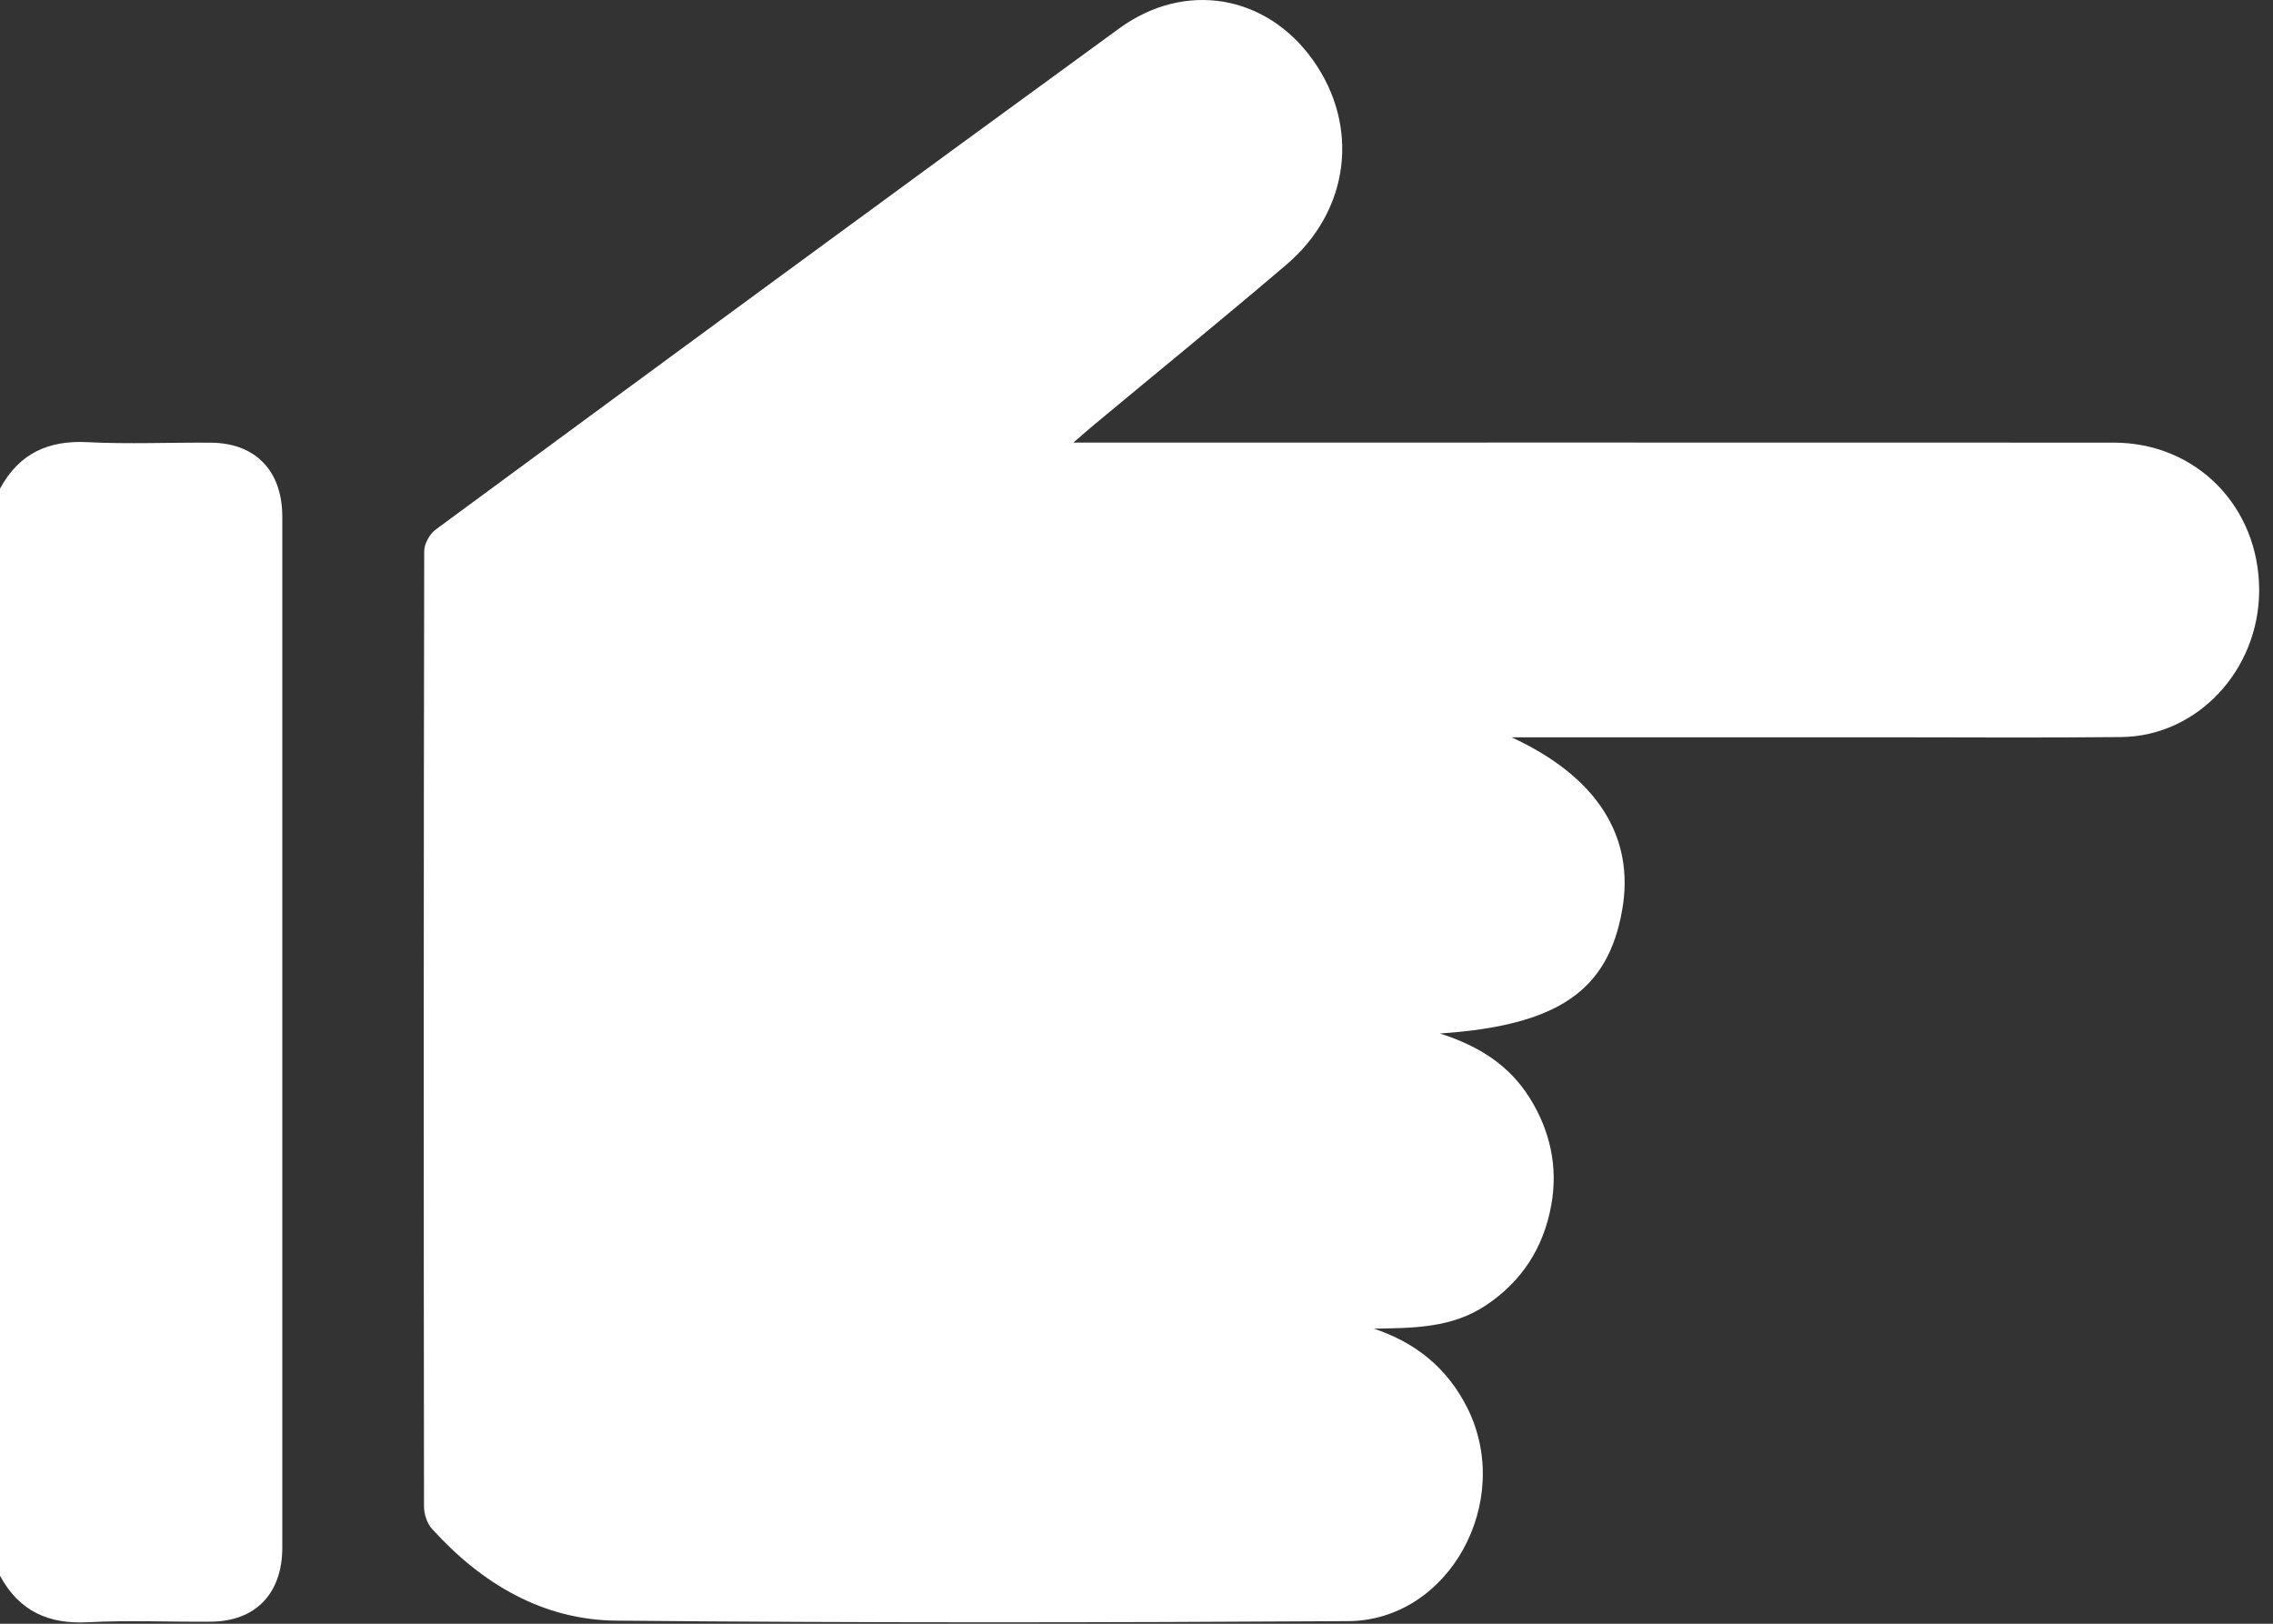
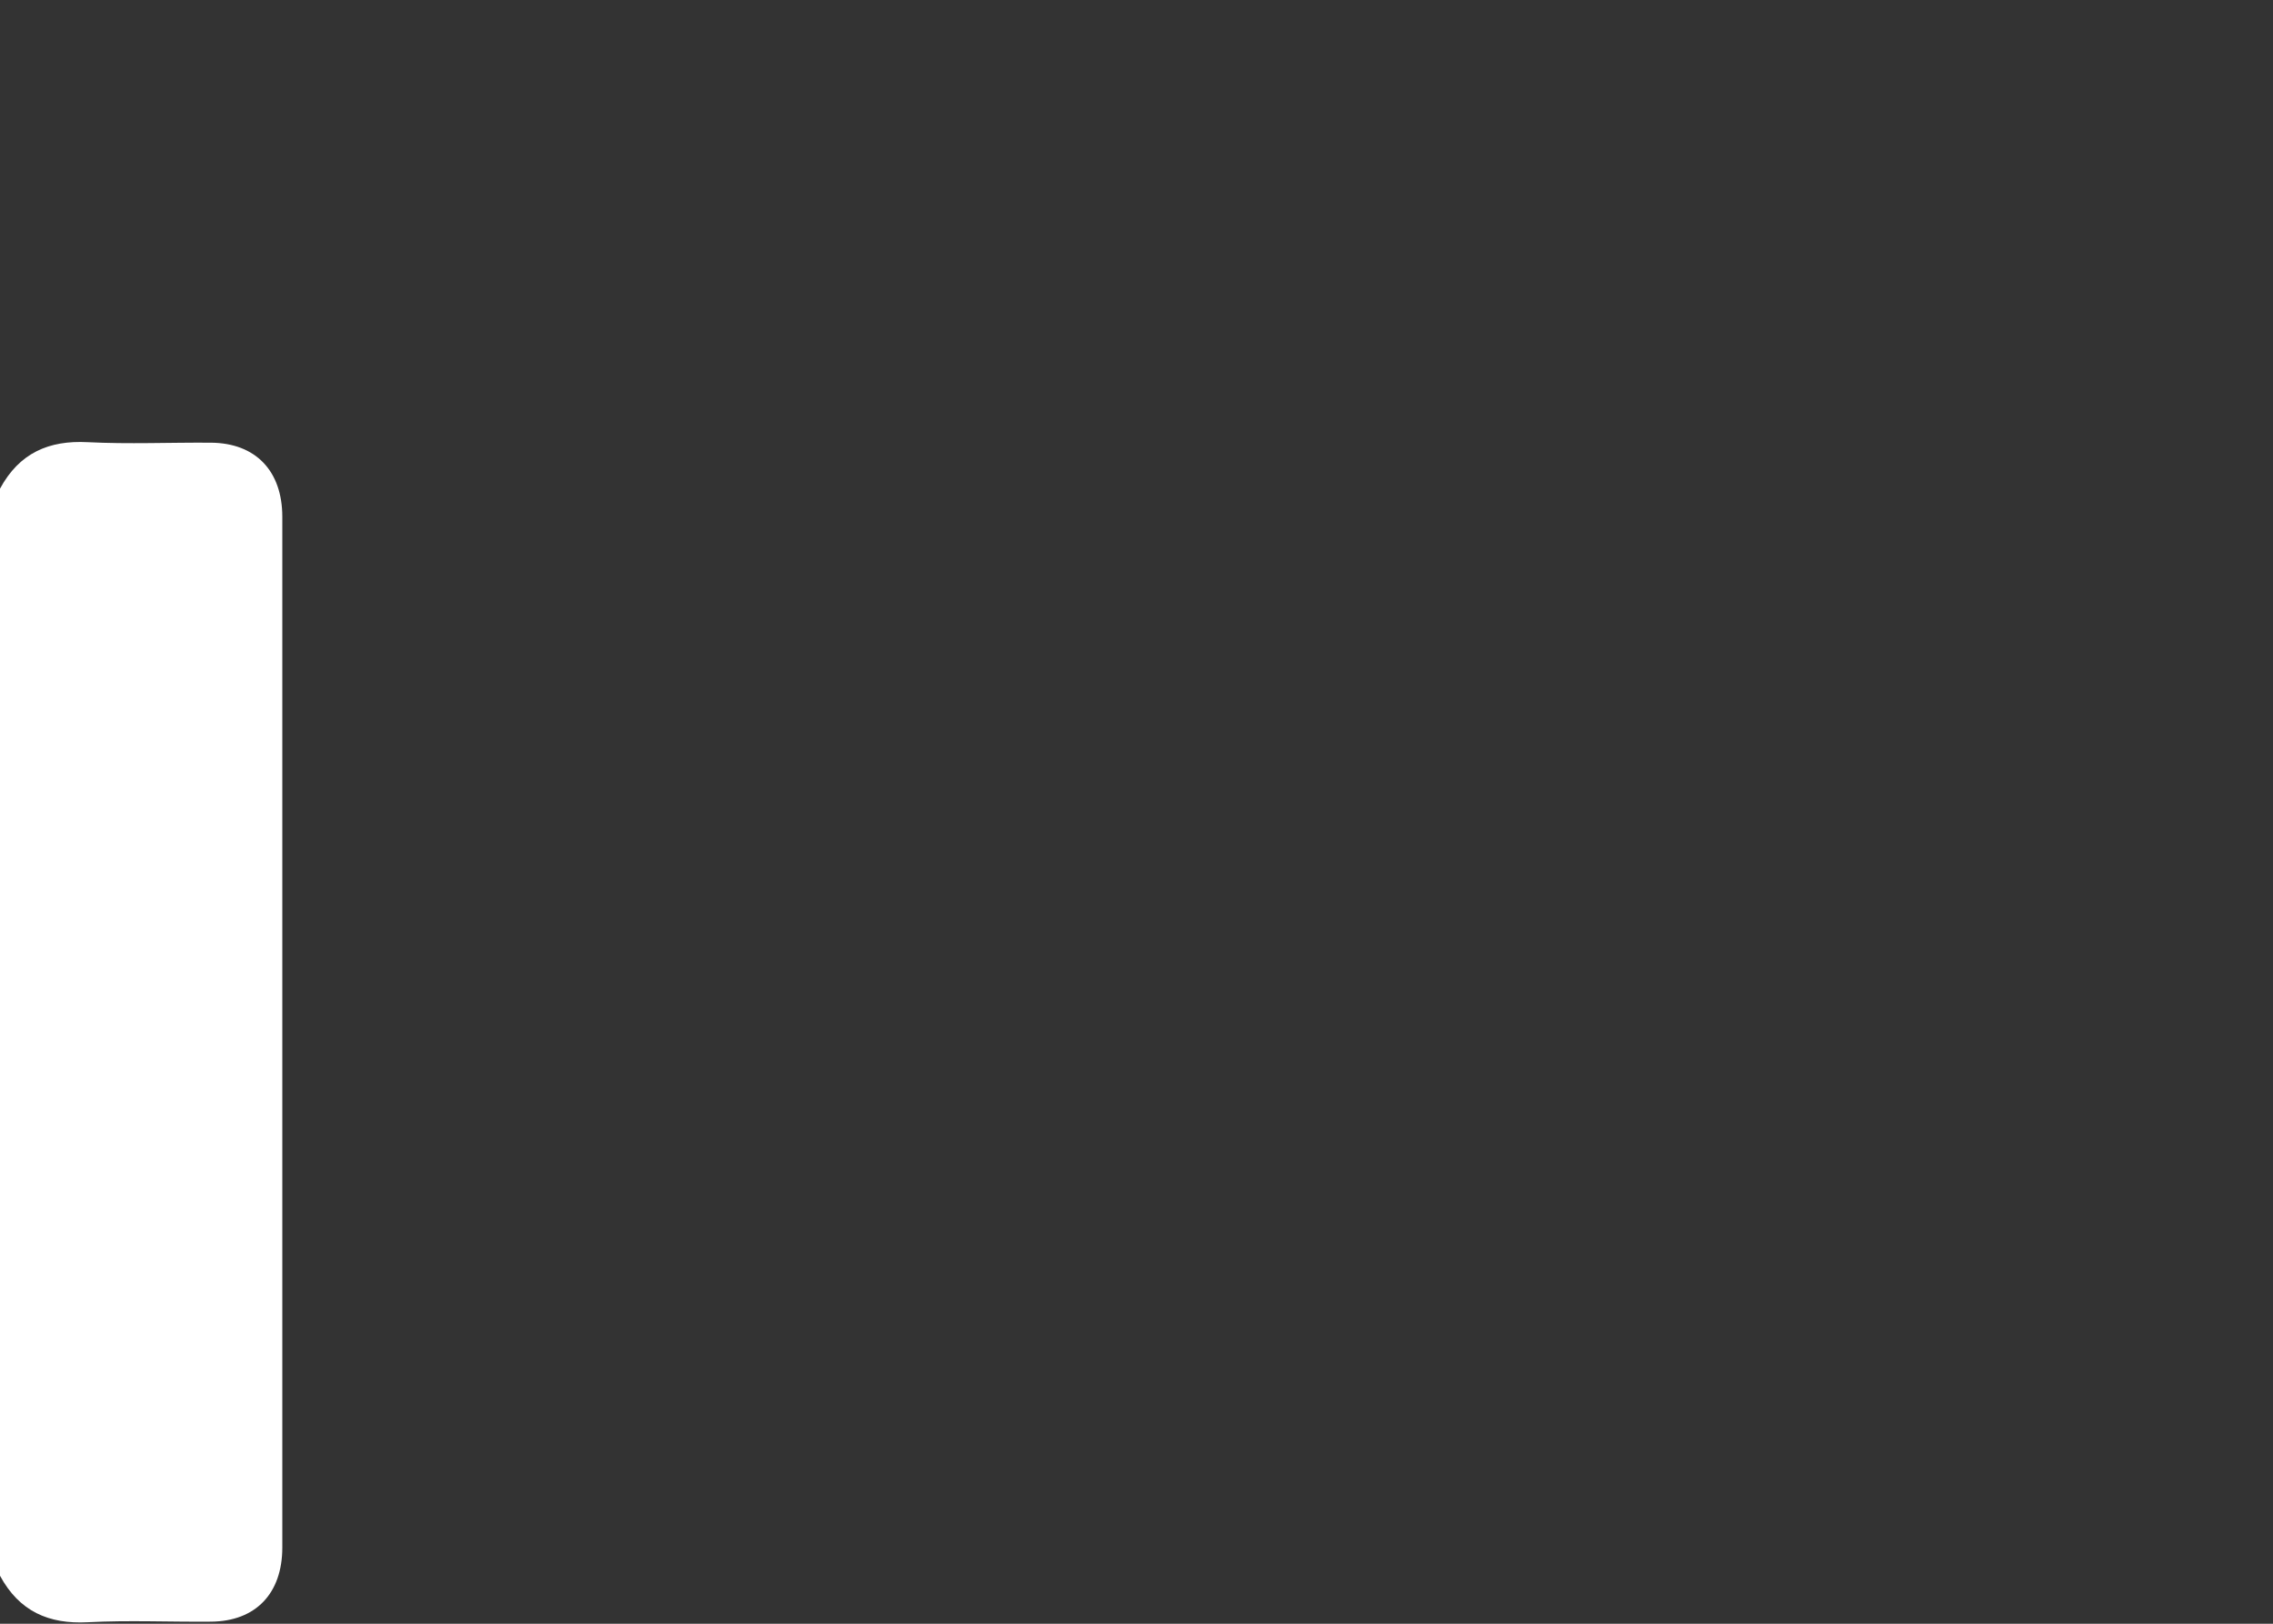
<svg xmlns="http://www.w3.org/2000/svg" width="35" height="25" viewBox="0 0 35 25" fill="none">
  <rect x="0" y="0" width="35" height="25" fill="#333333" stroke="none" />
  <path d="M-0 7.524C0.298 6.973 0.753 6.777 1.35 6.808C1.982 6.84 2.617 6.811 3.25 6.816C3.937 6.822 4.347 7.251 4.347 7.958C4.347 13.247 4.347 18.536 4.347 23.826C4.347 24.534 3.937 24.962 3.25 24.968C2.617 24.974 1.982 24.944 1.35 24.977C0.753 25.008 0.298 24.812 -0 24.261L-0 7.524Z" fill="white" />
-   <path d="M16.528 6.814H16.992C22.177 6.814 27.363 6.813 32.547 6.815C33.824 6.815 34.79 7.807 34.787 9.094C34.783 10.317 33.837 11.335 32.663 11.348C31.384 11.362 30.105 11.351 28.825 11.352C27.104 11.352 25.384 11.352 23.663 11.352C23.555 11.352 23.449 11.352 23.275 11.352C24.596 11.96 25.174 12.885 24.98 14.003C24.764 15.252 23.992 15.79 22.172 15.912C22.78 16.107 23.24 16.404 23.553 16.902C23.869 17.406 23.994 17.965 23.886 18.558C23.767 19.213 23.432 19.728 22.887 20.093C22.357 20.45 21.762 20.446 21.156 20.457C21.793 20.67 22.28 21.055 22.591 21.671C23.318 23.11 22.318 24.95 20.759 24.96C17.001 24.983 13.242 24.988 9.483 24.952C8.364 24.941 7.421 24.389 6.652 23.539C6.577 23.457 6.529 23.312 6.529 23.197C6.523 18.293 6.523 13.389 6.532 8.485C6.532 8.373 6.618 8.22 6.709 8.153C10.213 5.574 13.717 2.998 17.233 0.438C18.25 -0.303 19.501 -0.079 20.215 0.922C20.942 1.941 20.785 3.243 19.809 4.074C18.827 4.911 17.828 5.724 16.837 6.548C16.758 6.614 16.682 6.682 16.529 6.814H16.528Z" fill="white" />
</svg>